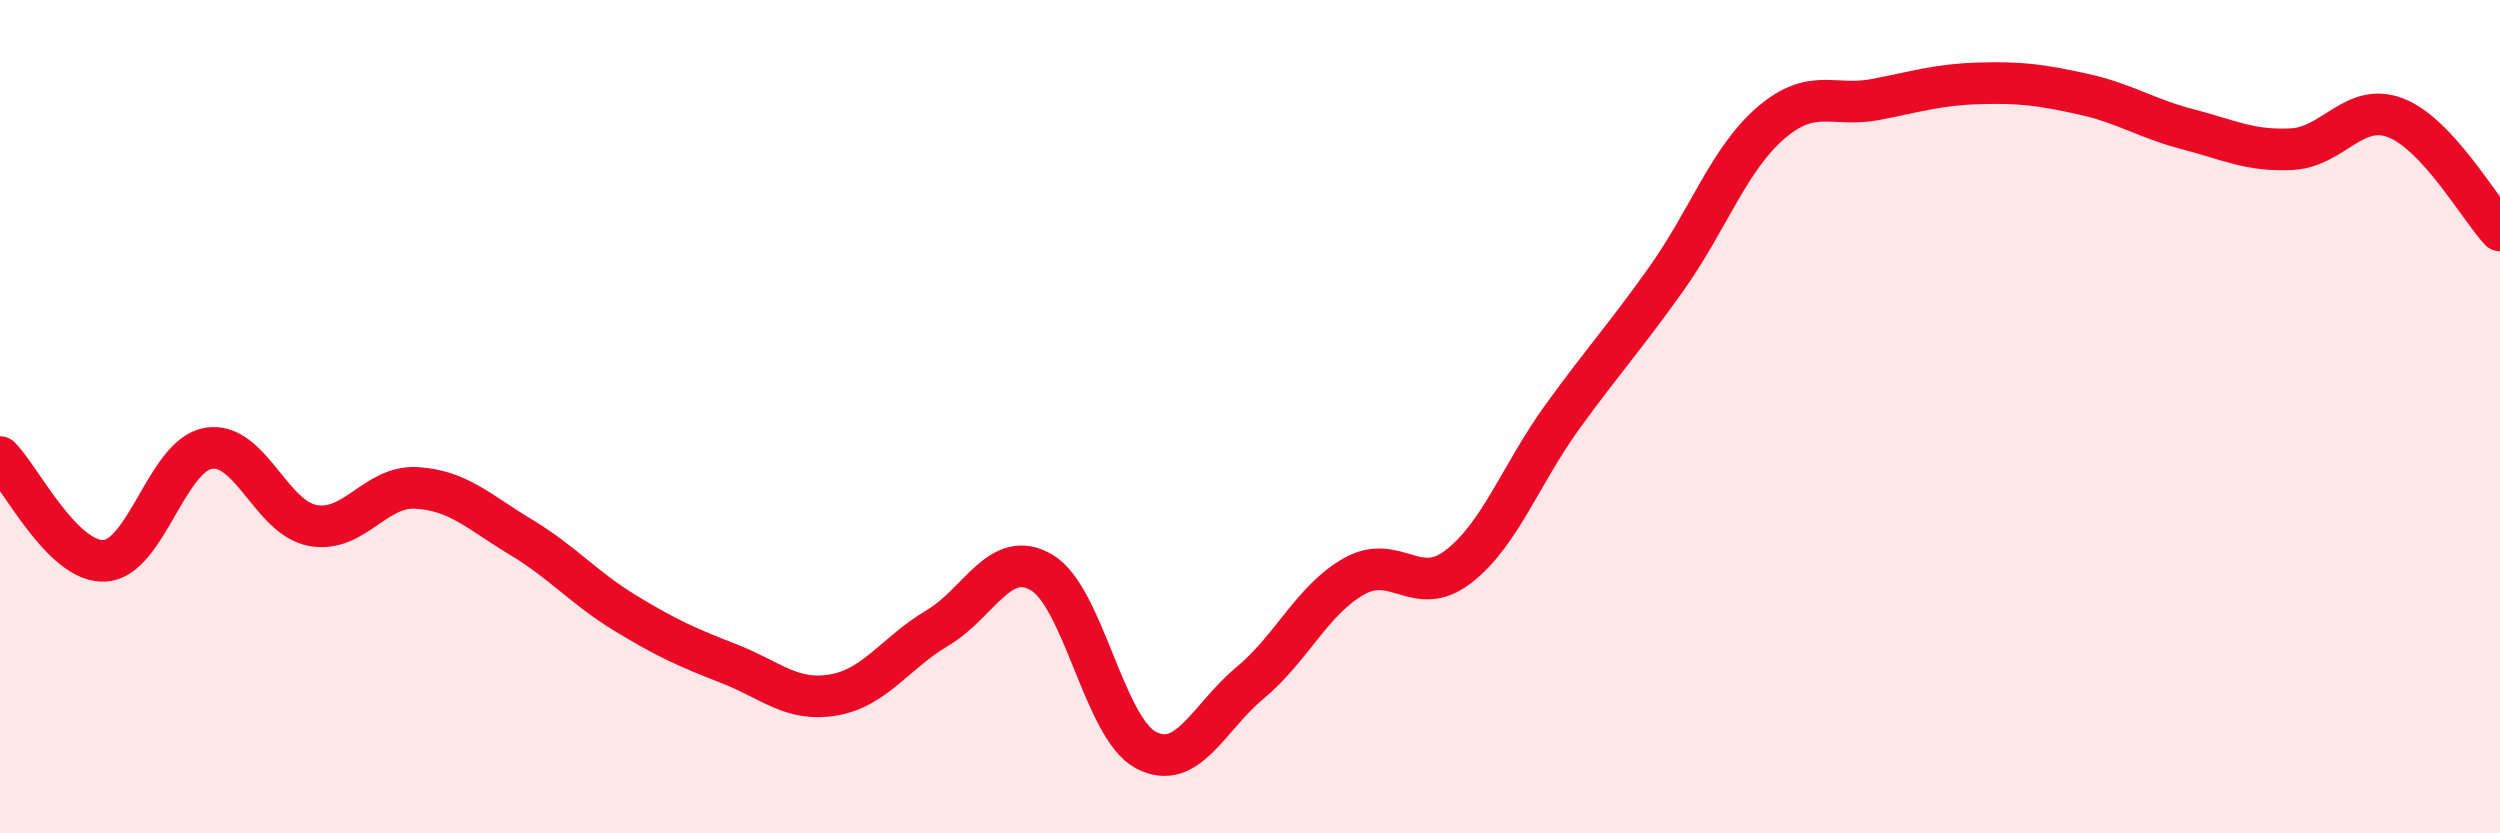
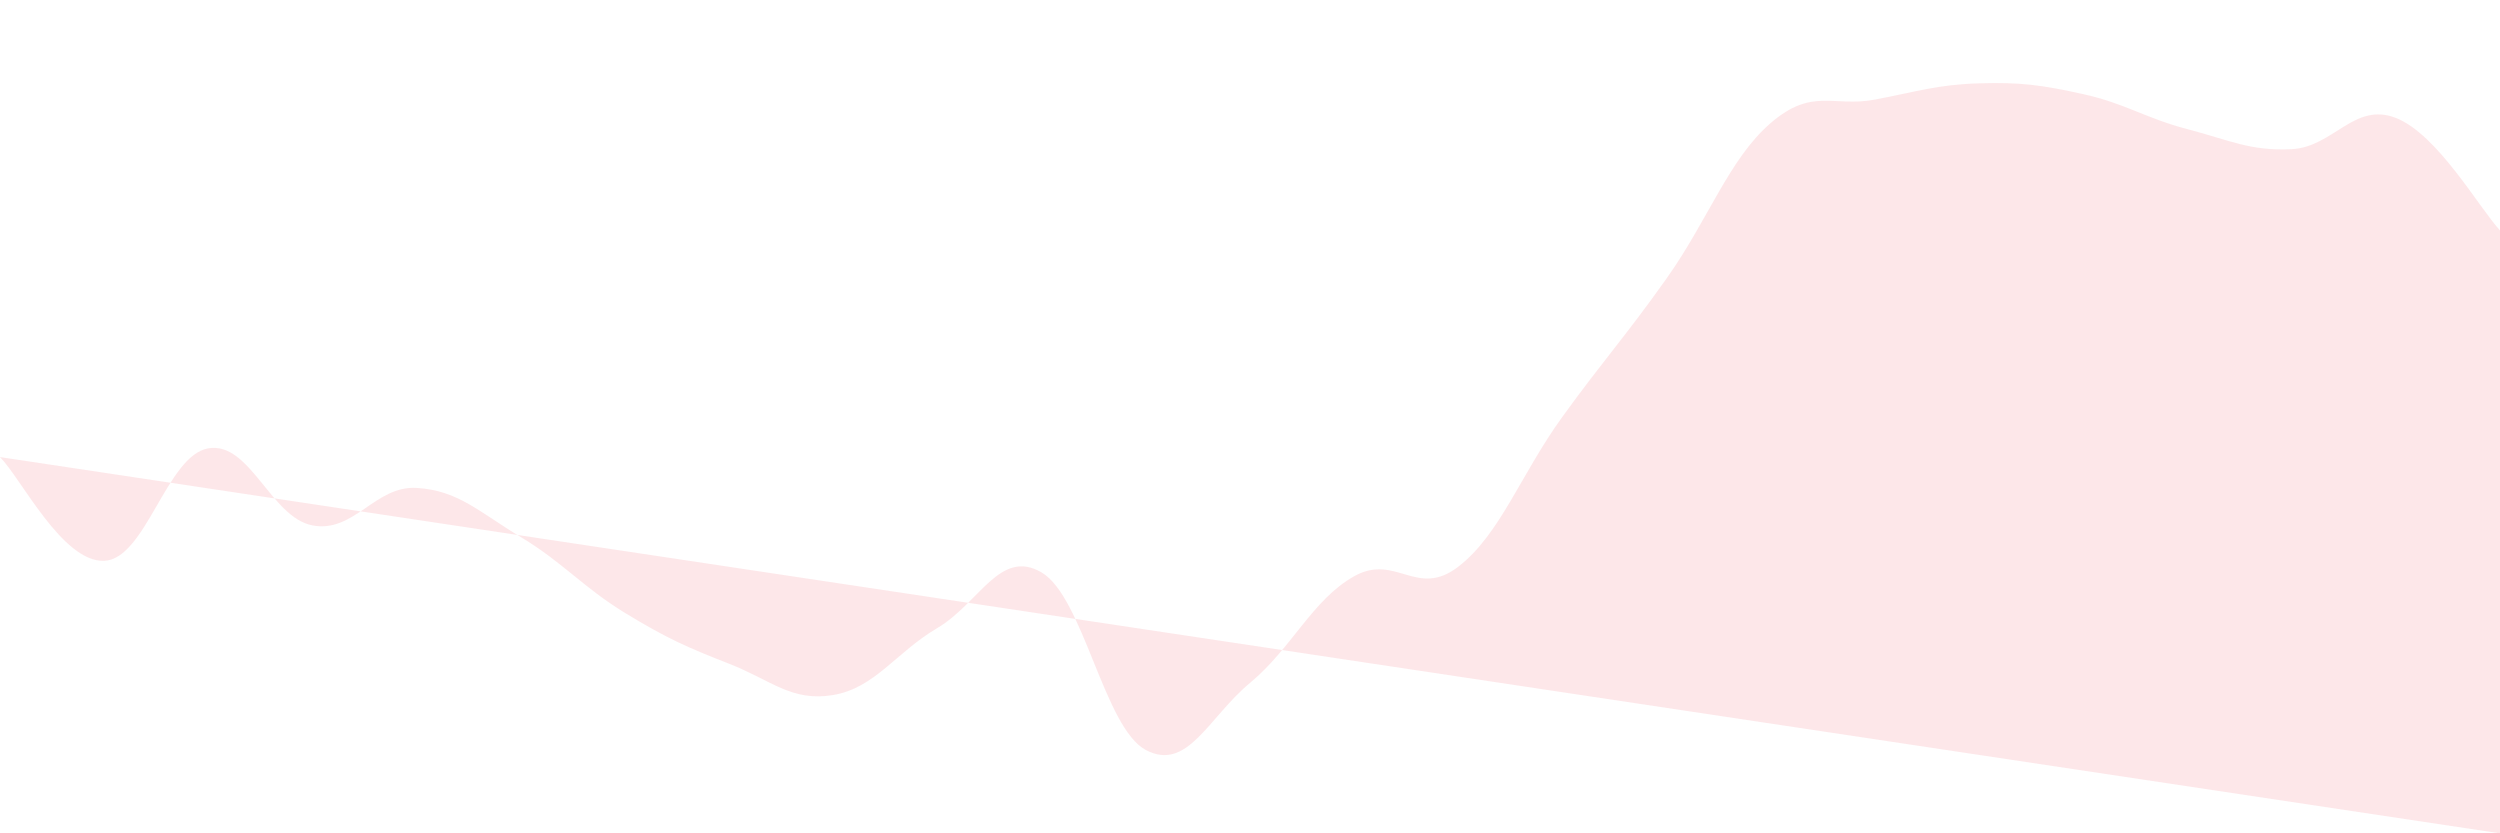
<svg xmlns="http://www.w3.org/2000/svg" width="60" height="20" viewBox="0 0 60 20">
-   <path d="M 0,10.97 C 0.5,11.47 1.5,13.5 2.5,13.46 C 3.5,13.42 4,10.93 5,10.76 C 6,10.59 6.5,12.42 7.5,12.61 C 8.5,12.8 9,11.65 10,11.71 C 11,11.77 11.5,12.29 12.5,12.89 C 13.5,13.49 14,14.1 15,14.71 C 16,15.32 16.5,15.54 17.5,15.93 C 18.5,16.32 19,16.85 20,16.68 C 21,16.51 21.5,15.66 22.5,15.07 C 23.5,14.48 24,13.15 25,13.74 C 26,14.33 26.5,17.47 27.5,18 C 28.5,18.53 29,17.22 30,16.39 C 31,15.56 31.5,14.39 32.5,13.83 C 33.5,13.27 34,14.37 35,13.6 C 36,12.83 36.5,11.38 37.5,10 C 38.5,8.62 39,8.09 40,6.68 C 41,5.27 41.5,3.81 42.5,2.95 C 43.5,2.09 44,2.58 45,2.39 C 46,2.2 46.5,2.03 47.5,2 C 48.5,1.97 49,2.04 50,2.26 C 51,2.48 51.5,2.84 52.5,3.1 C 53.5,3.36 54,3.63 55,3.58 C 56,3.53 56.5,2.44 57.5,2.83 C 58.5,3.22 59.5,4.99 60,5.53L60 20L0 20Z" fill="#EB0A25" opacity="0.1" stroke-linecap="round" stroke-linejoin="round" />
-   <path d="M 0,10.97 C 0.5,11.47 1.5,13.5 2.5,13.46 C 3.5,13.42 4,10.93 5,10.76 C 6,10.59 6.5,12.42 7.5,12.61 C 8.5,12.8 9,11.65 10,11.71 C 11,11.77 11.5,12.29 12.5,12.89 C 13.5,13.49 14,14.1 15,14.71 C 16,15.32 16.5,15.54 17.5,15.93 C 18.5,16.32 19,16.85 20,16.68 C 21,16.51 21.5,15.66 22.5,15.07 C 23.5,14.48 24,13.15 25,13.74 C 26,14.33 26.5,17.47 27.5,18 C 28.5,18.53 29,17.22 30,16.39 C 31,15.56 31.5,14.39 32.5,13.83 C 33.5,13.27 34,14.37 35,13.6 C 36,12.83 36.5,11.38 37.5,10 C 38.5,8.62 39,8.09 40,6.68 C 41,5.27 41.5,3.81 42.5,2.95 C 43.5,2.09 44,2.58 45,2.39 C 46,2.2 46.5,2.03 47.5,2 C 48.5,1.97 49,2.04 50,2.26 C 51,2.48 51.5,2.84 52.5,3.1 C 53.5,3.36 54,3.63 55,3.58 C 56,3.53 56.5,2.44 57.5,2.83 C 58.5,3.22 59.5,4.99 60,5.53" stroke="#EB0A25" stroke-width="1" fill="none" stroke-linecap="round" stroke-linejoin="round" />
+   <path d="M 0,10.97 C 0.5,11.47 1.5,13.5 2.5,13.46 C 3.5,13.42 4,10.93 5,10.76 C 6,10.59 6.5,12.42 7.5,12.61 C 8.5,12.8 9,11.65 10,11.71 C 11,11.77 11.5,12.29 12.5,12.89 C 13.5,13.49 14,14.1 15,14.71 C 16,15.32 16.5,15.54 17.5,15.93 C 18.5,16.32 19,16.85 20,16.68 C 21,16.51 21.5,15.66 22.5,15.07 C 23.5,14.48 24,13.15 25,13.74 C 26,14.33 26.5,17.47 27.5,18 C 28.5,18.53 29,17.22 30,16.39 C 31,15.56 31.5,14.39 32.5,13.83 C 33.5,13.27 34,14.37 35,13.6 C 36,12.83 36.5,11.38 37.5,10 C 38.5,8.62 39,8.09 40,6.68 C 41,5.27 41.5,3.81 42.5,2.95 C 43.5,2.09 44,2.58 45,2.39 C 46,2.2 46.5,2.03 47.5,2 C 48.5,1.97 49,2.04 50,2.26 C 51,2.48 51.5,2.84 52.5,3.1 C 53.5,3.36 54,3.63 55,3.58 C 56,3.53 56.5,2.44 57.5,2.83 C 58.5,3.22 59.5,4.99 60,5.53L60 20Z" fill="#EB0A25" opacity="0.1" stroke-linecap="round" stroke-linejoin="round" />
</svg>